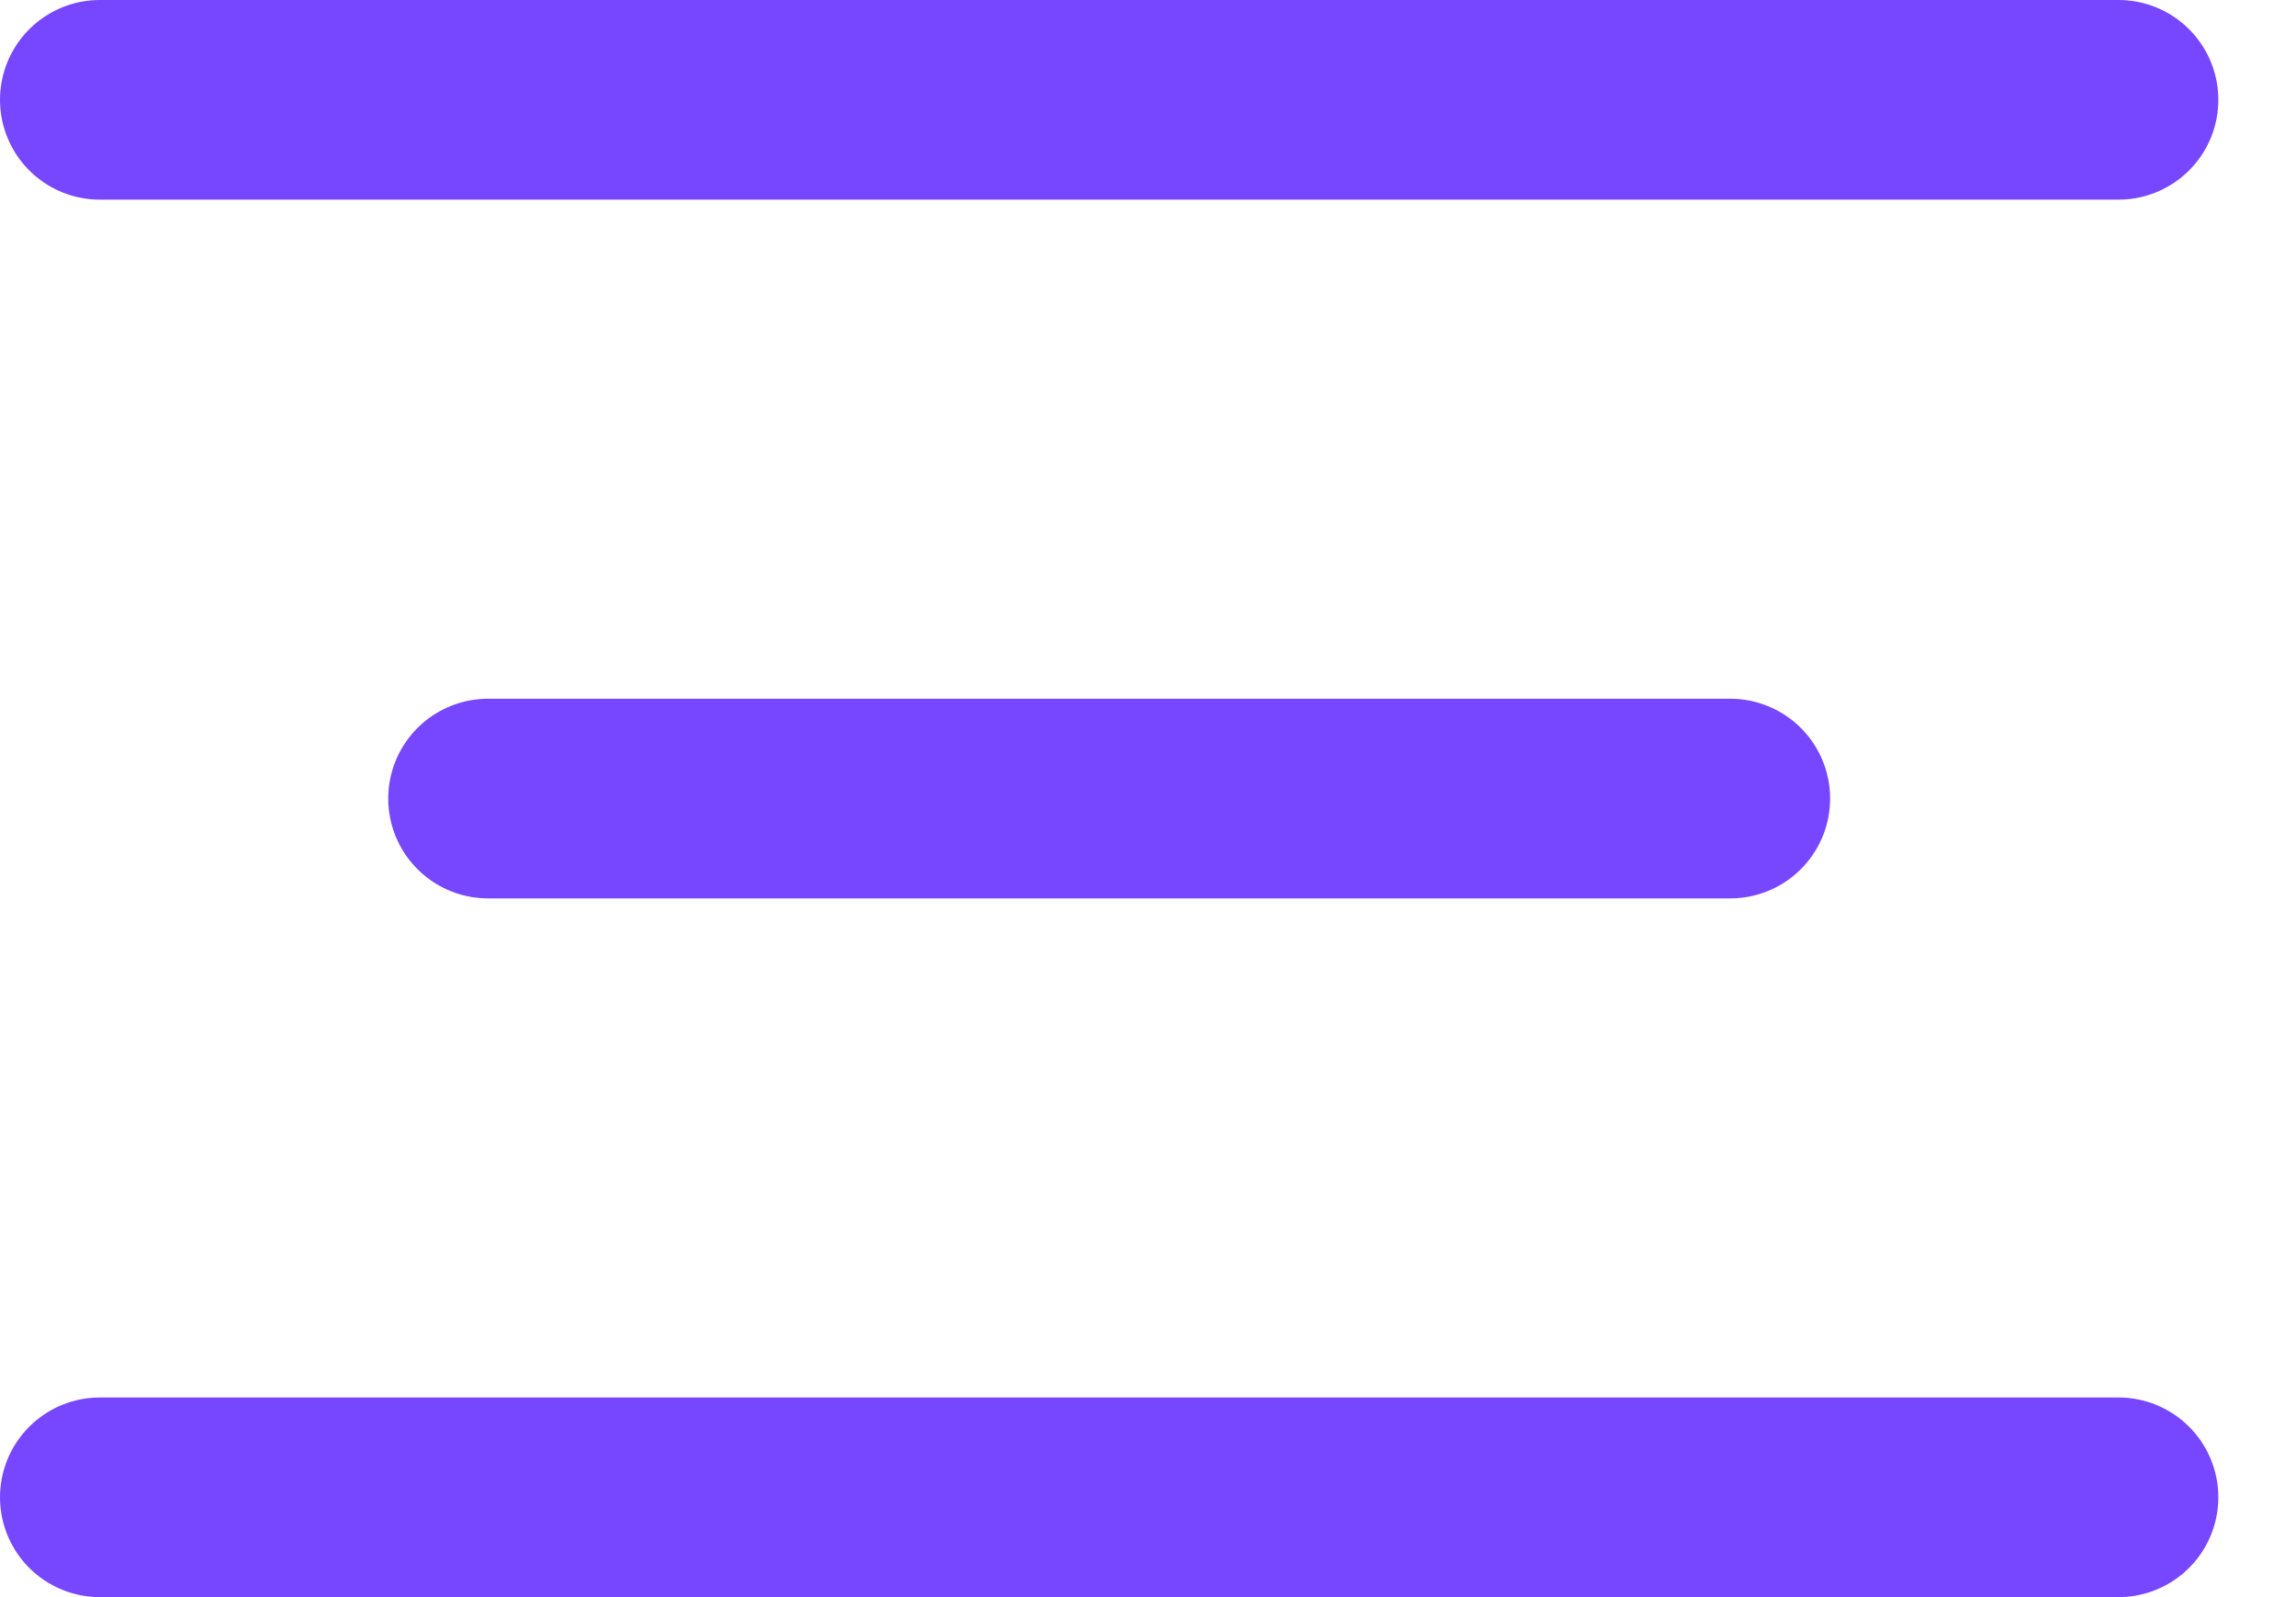
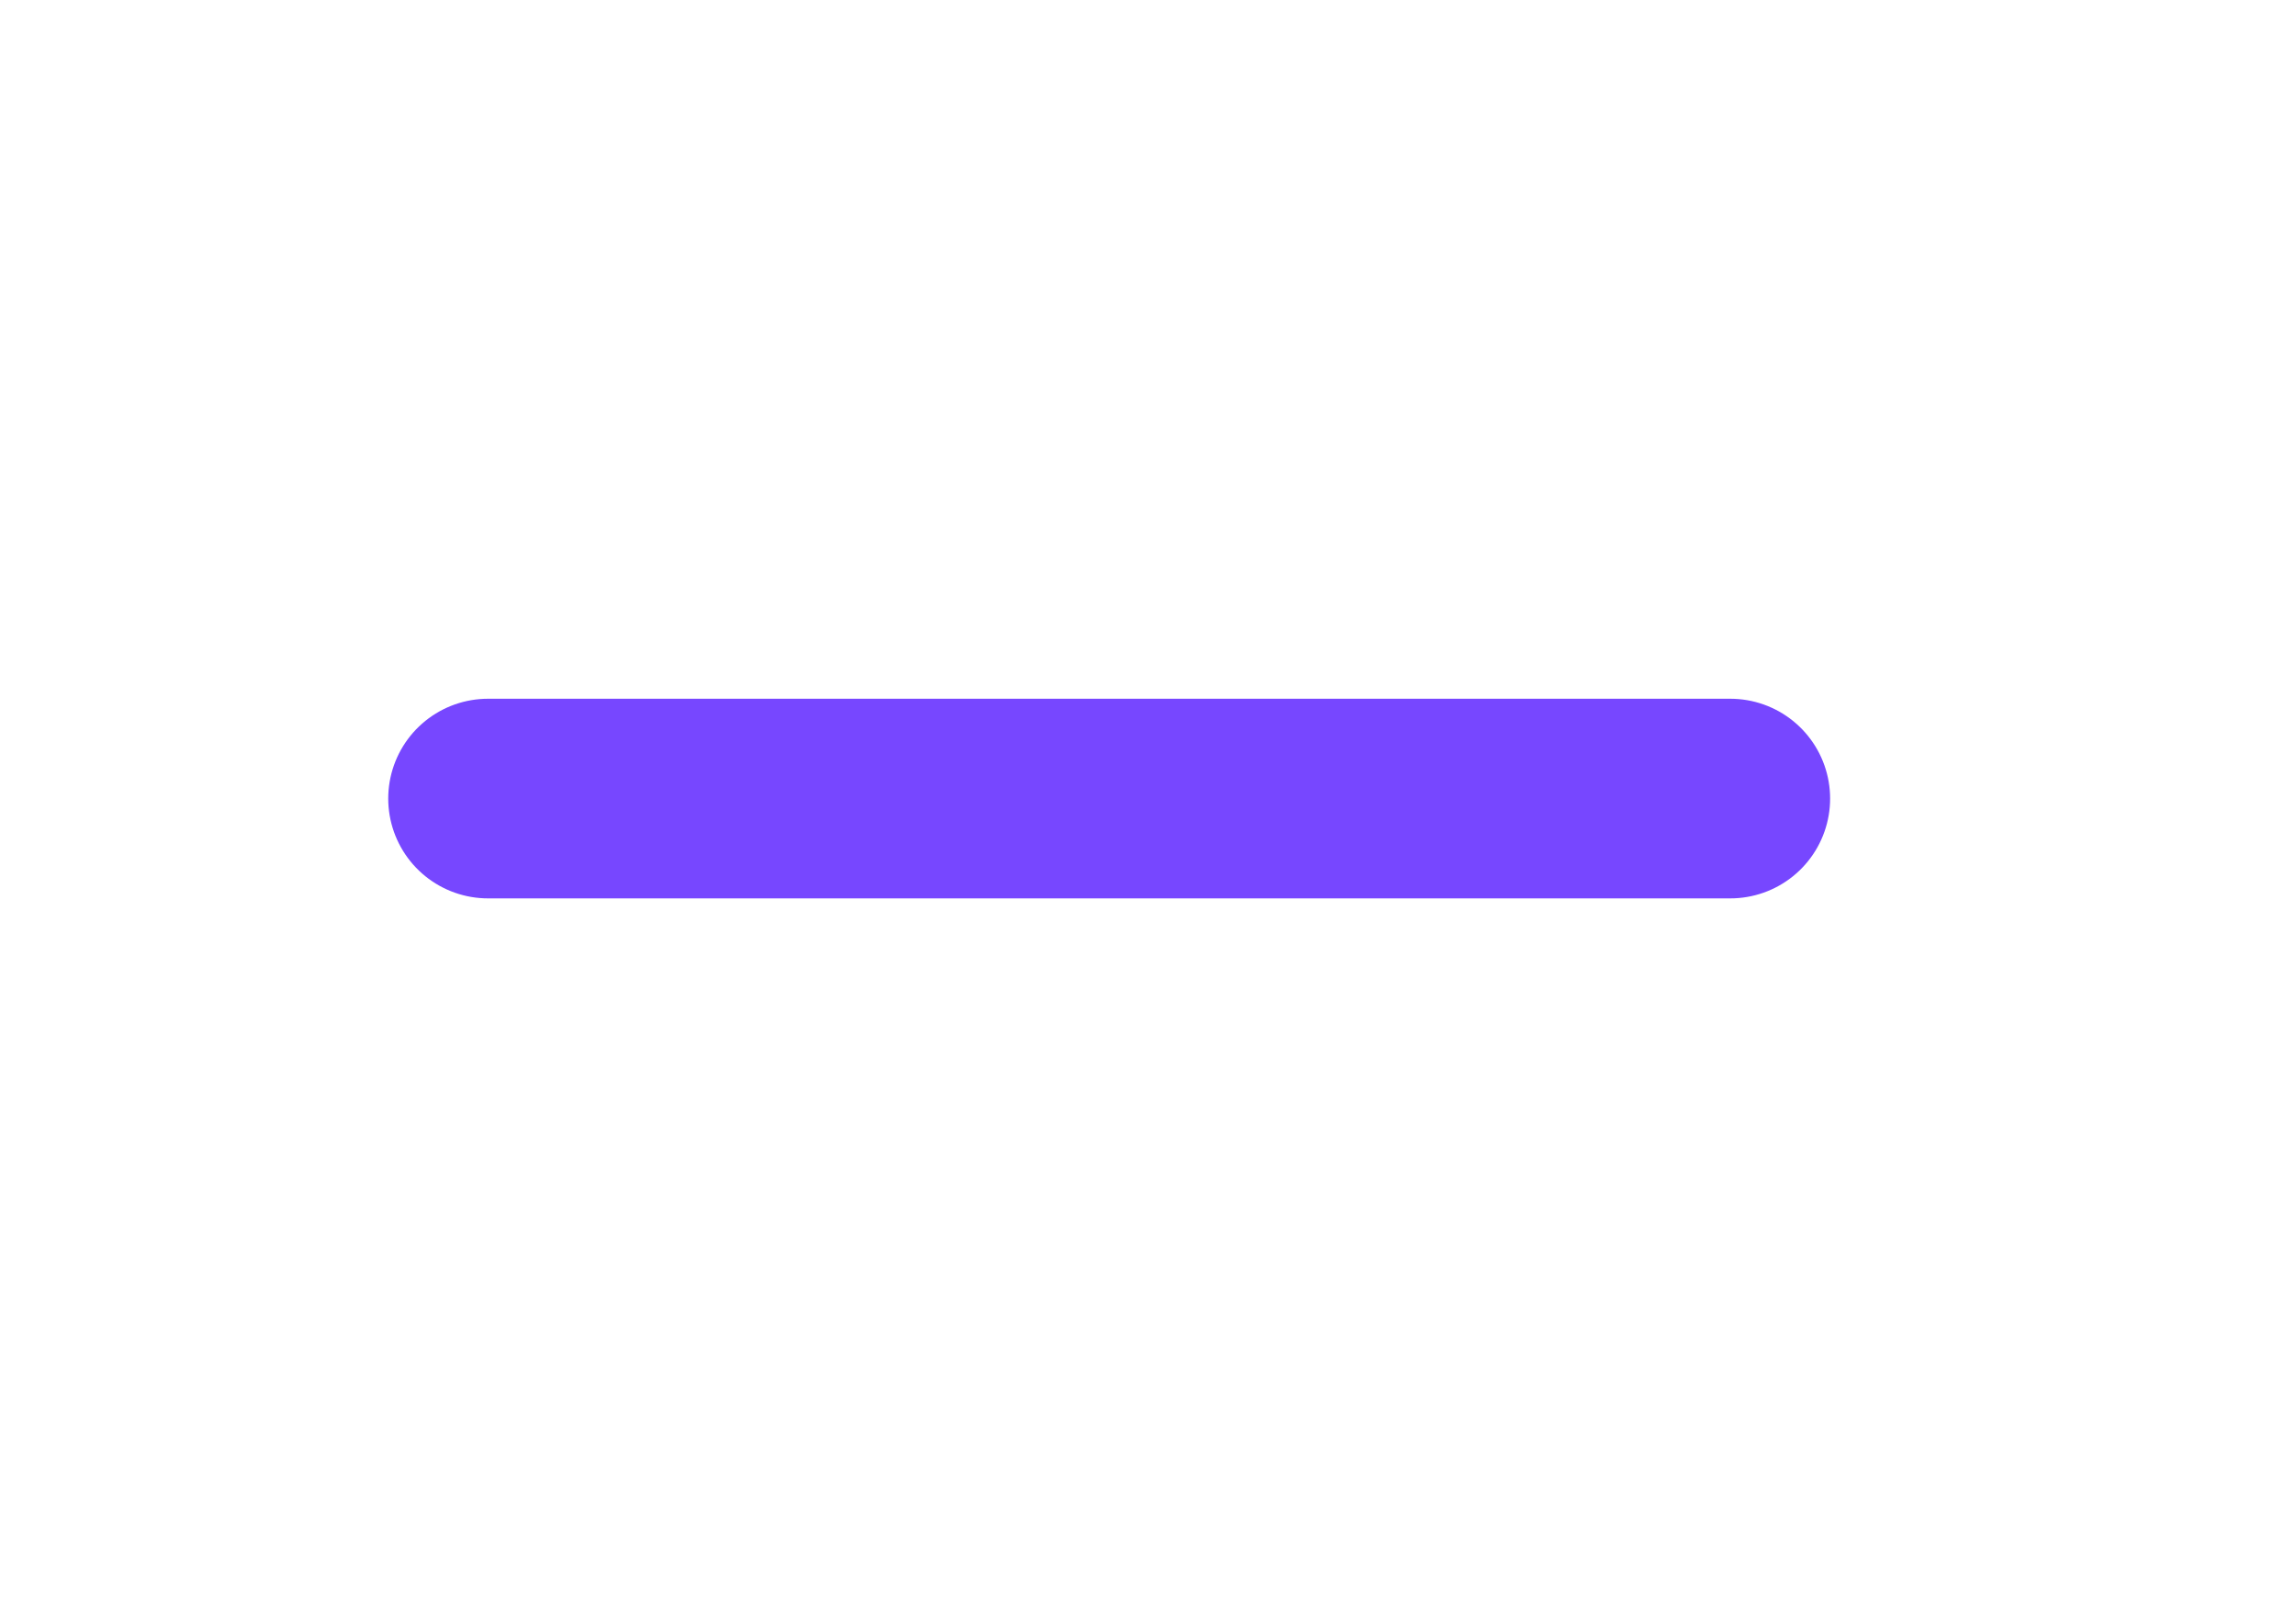
<svg xmlns="http://www.w3.org/2000/svg" width="23" height="16" viewBox="0 0 23 16" fill="none">
  <path d="M4.889 8H17.333" stroke="#7747FF" stroke-width="2" stroke-linecap="round" stroke-linejoin="round" />
-   <path d="M1 1H21.222" stroke="#7747FF" stroke-width="2" stroke-linecap="round" stroke-linejoin="round" />
-   <path d="M1 15H21.222" stroke="#7747FF" stroke-width="2" stroke-linecap="round" stroke-linejoin="round" />
</svg>